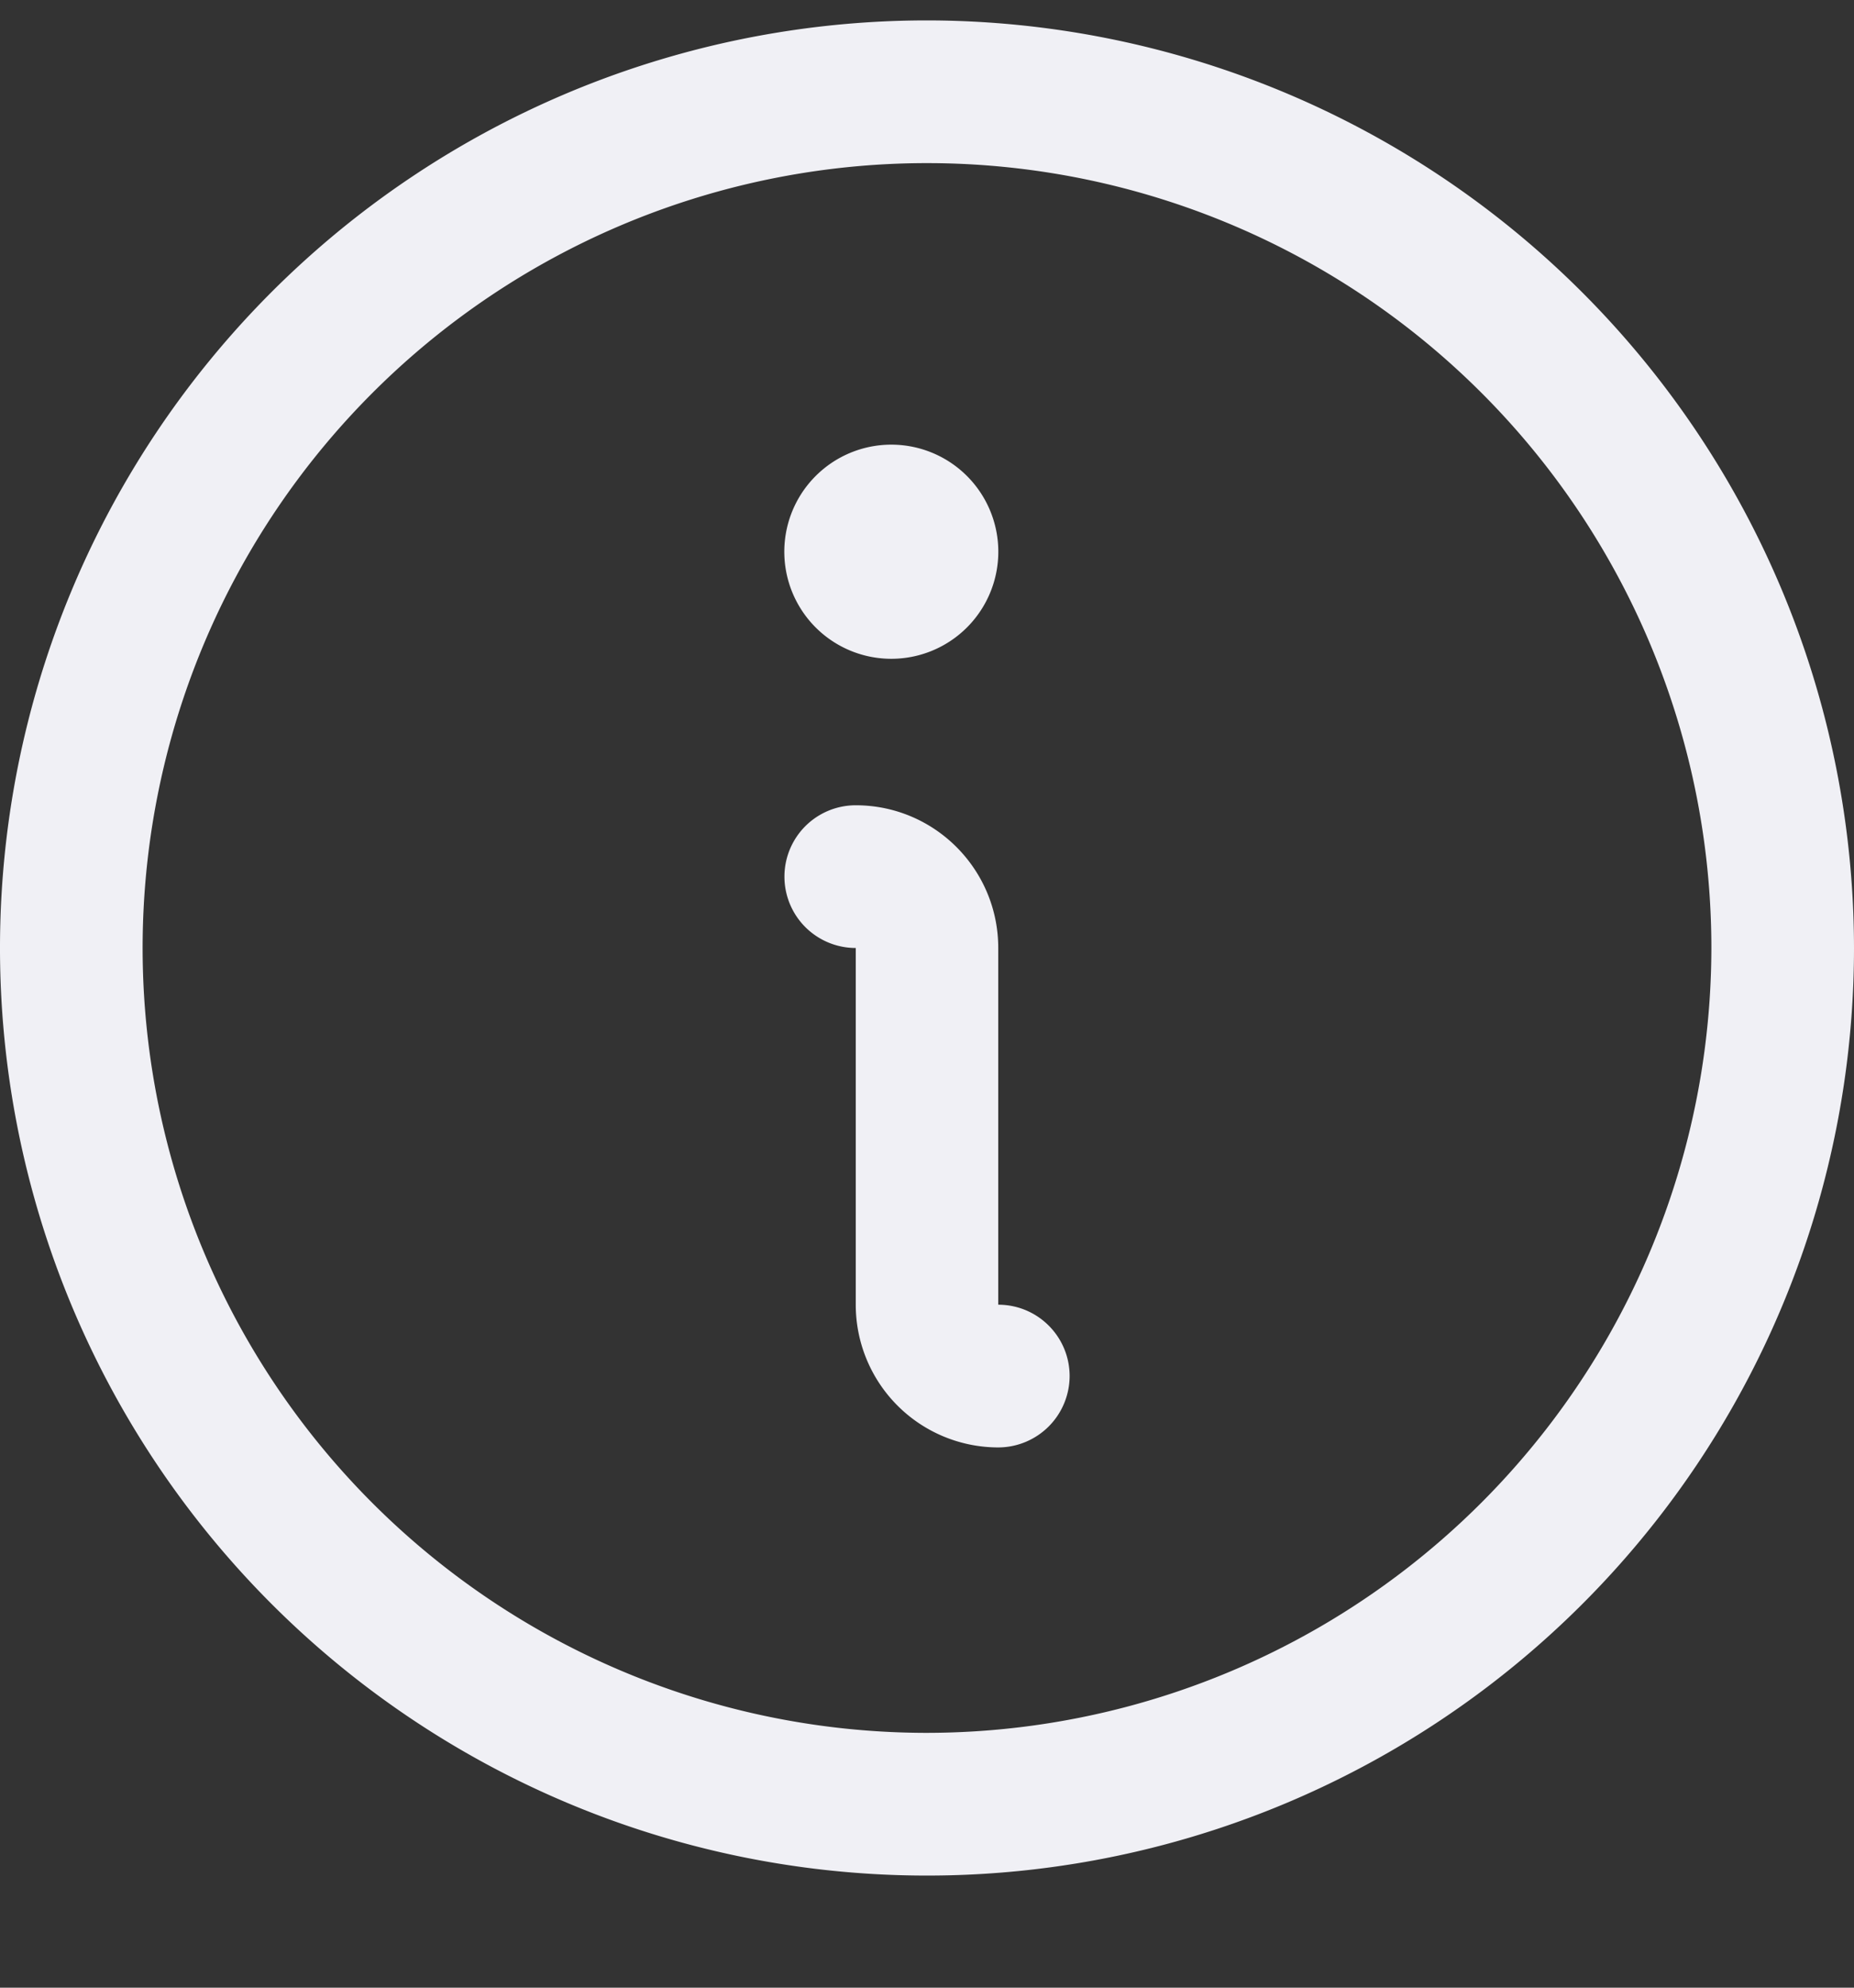
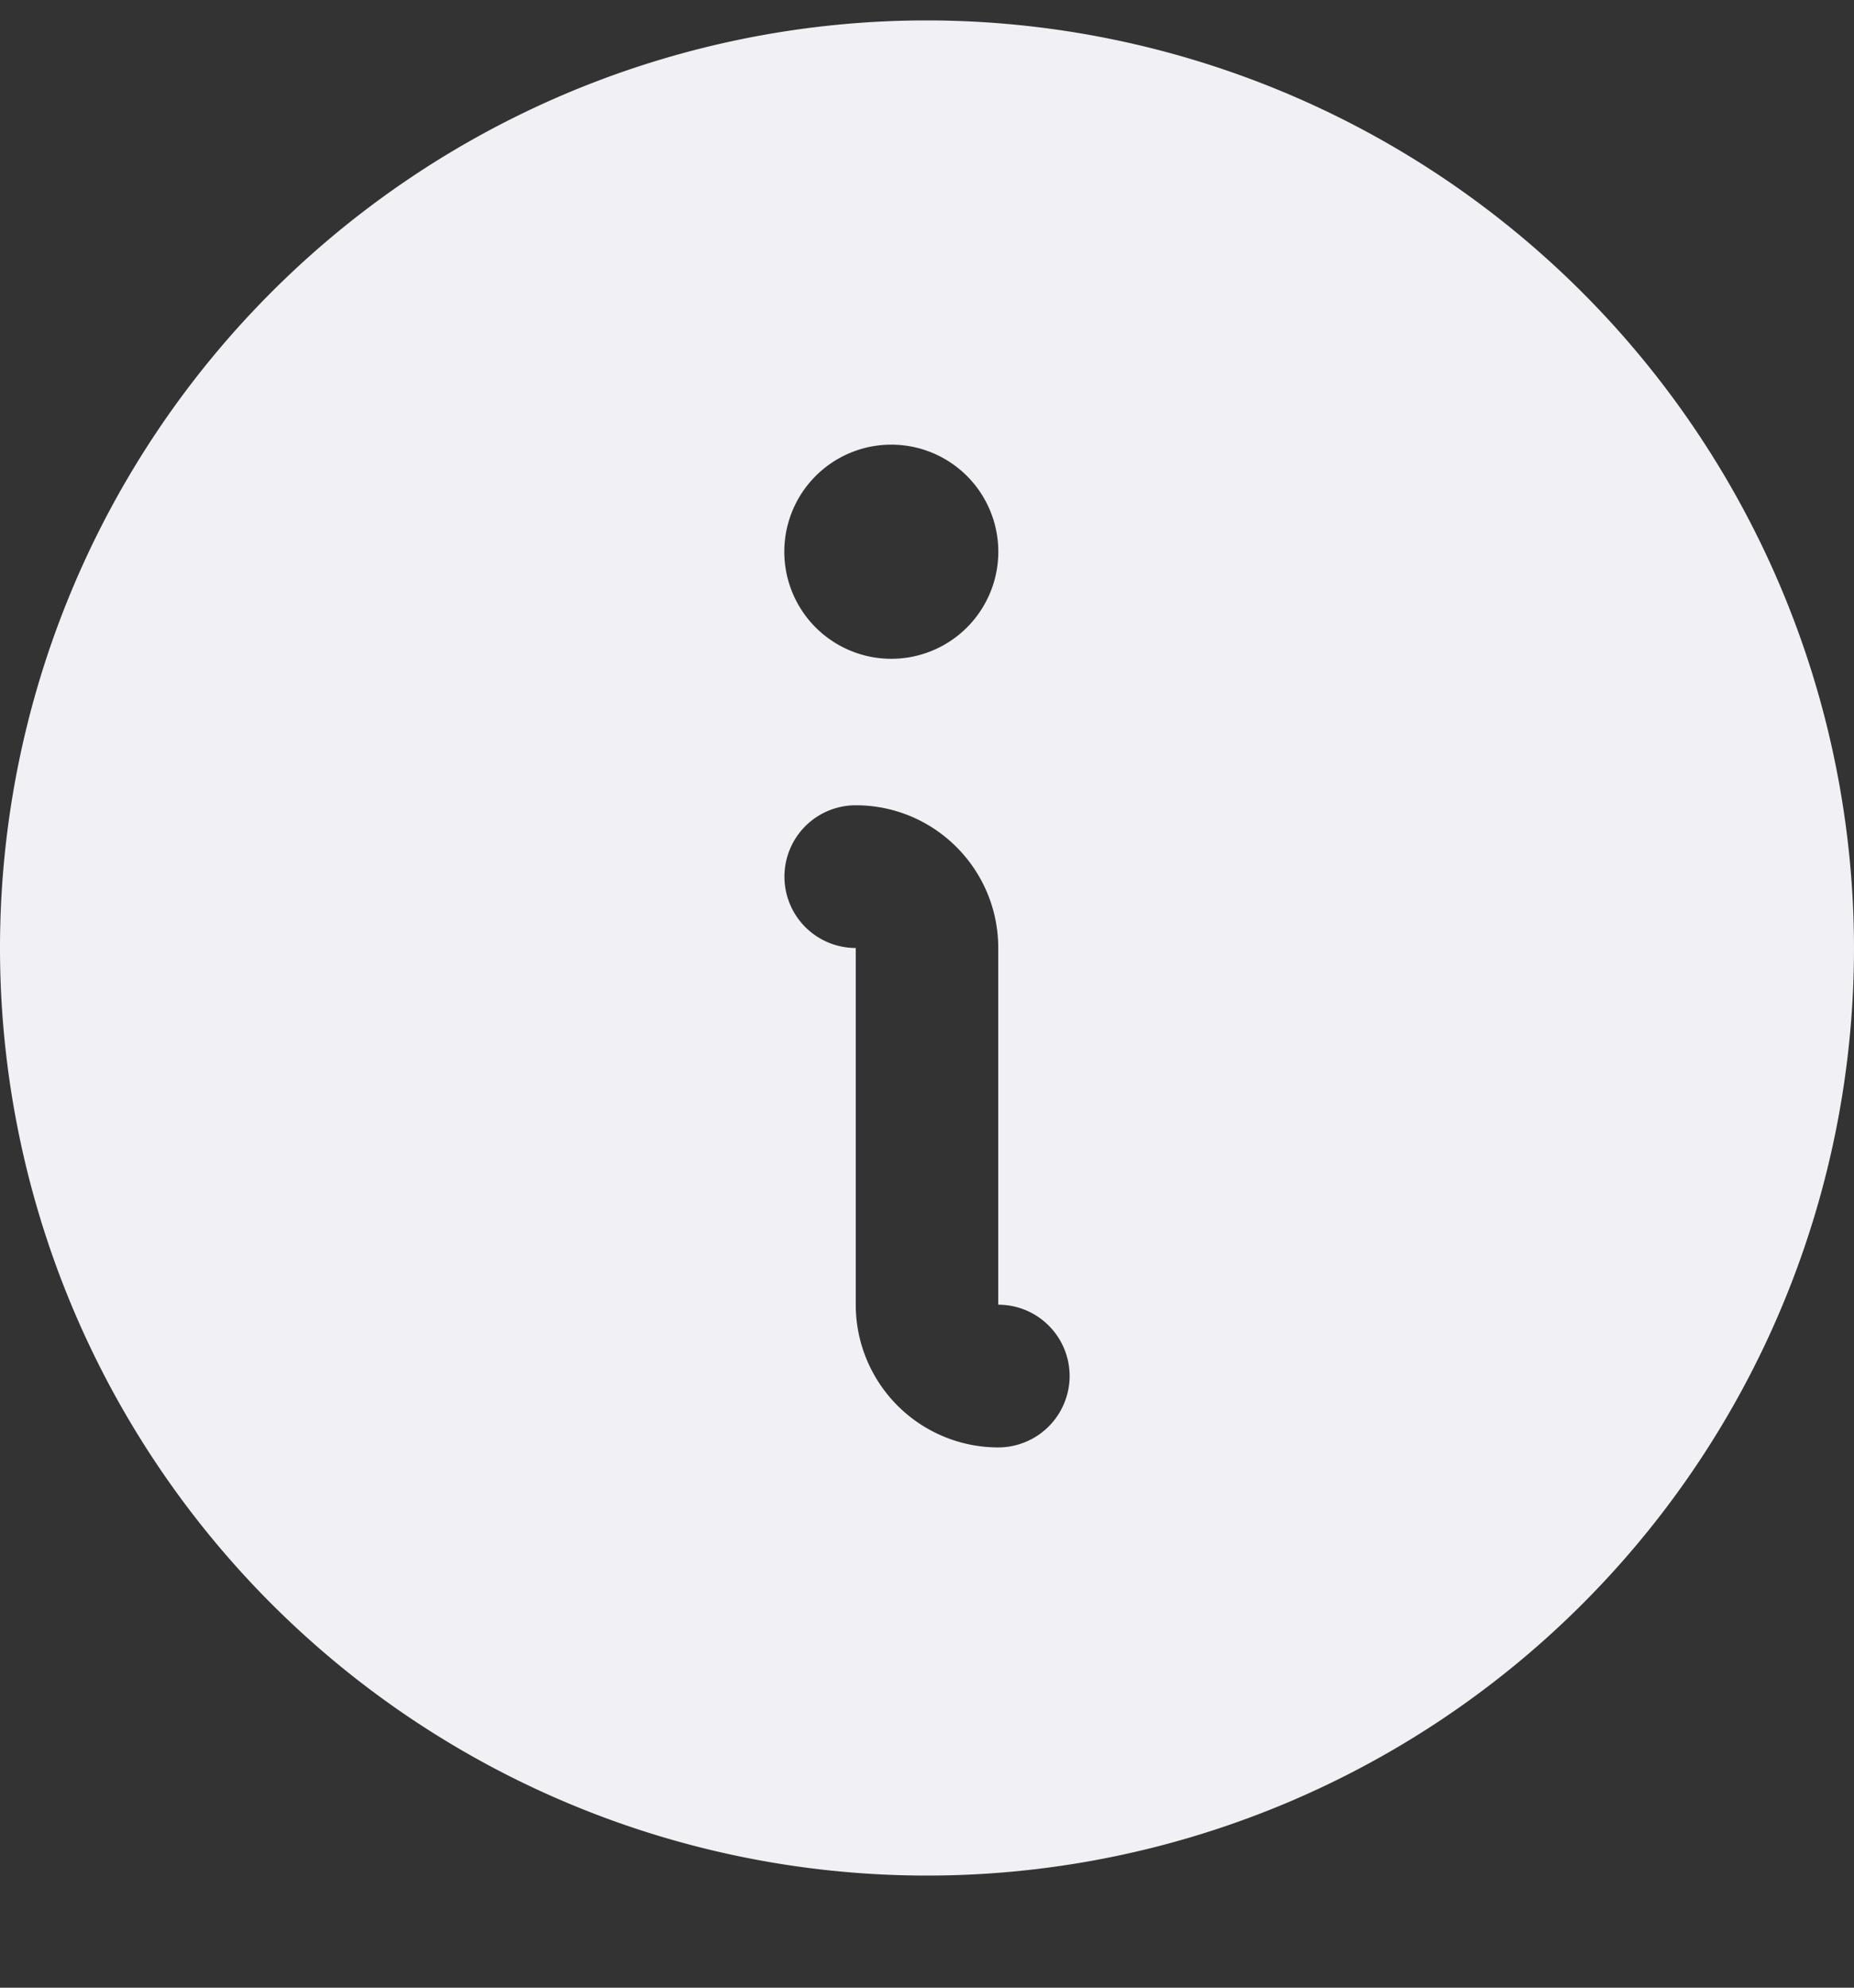
<svg xmlns="http://www.w3.org/2000/svg" fill="none" viewBox="0 0 14 15">
  <rect x="0" y="0" width="14" height="15" fill="#333333" stroke="none" />
-   <path fill="#F0F0F5" d="M7 .154a7 7 0 1 0 7 7 7.007 7.007 0 0 0-7-7m0 12.923a5.923 5.923 0 1 1 5.923-5.923A5.93 5.93 0 0 1 7 13.077m1.077-2.692a.54.54 0 0 1-.539.538 1.077 1.077 0 0 1-1.076-1.077V7.154a.538.538 0 1 1 0-1.077c.594 0 1.076.482 1.076 1.077v2.692c.298 0 .539.241.539.539M5.923 4.192a.808.808 0 1 1 1.615 0 .808.808 0 0 1-1.615 0" />
+   <path fill="#F0F0F5" d="M7 .154a7 7 0 1 0 7 7 7.007 7.007 0 0 0-7-7m0 12.923A5.93 5.93 0 0 1 7 13.077m1.077-2.692a.54.54 0 0 1-.539.538 1.077 1.077 0 0 1-1.076-1.077V7.154a.538.538 0 1 1 0-1.077c.594 0 1.076.482 1.076 1.077v2.692c.298 0 .539.241.539.539M5.923 4.192a.808.808 0 1 1 1.615 0 .808.808 0 0 1-1.615 0" />
</svg>